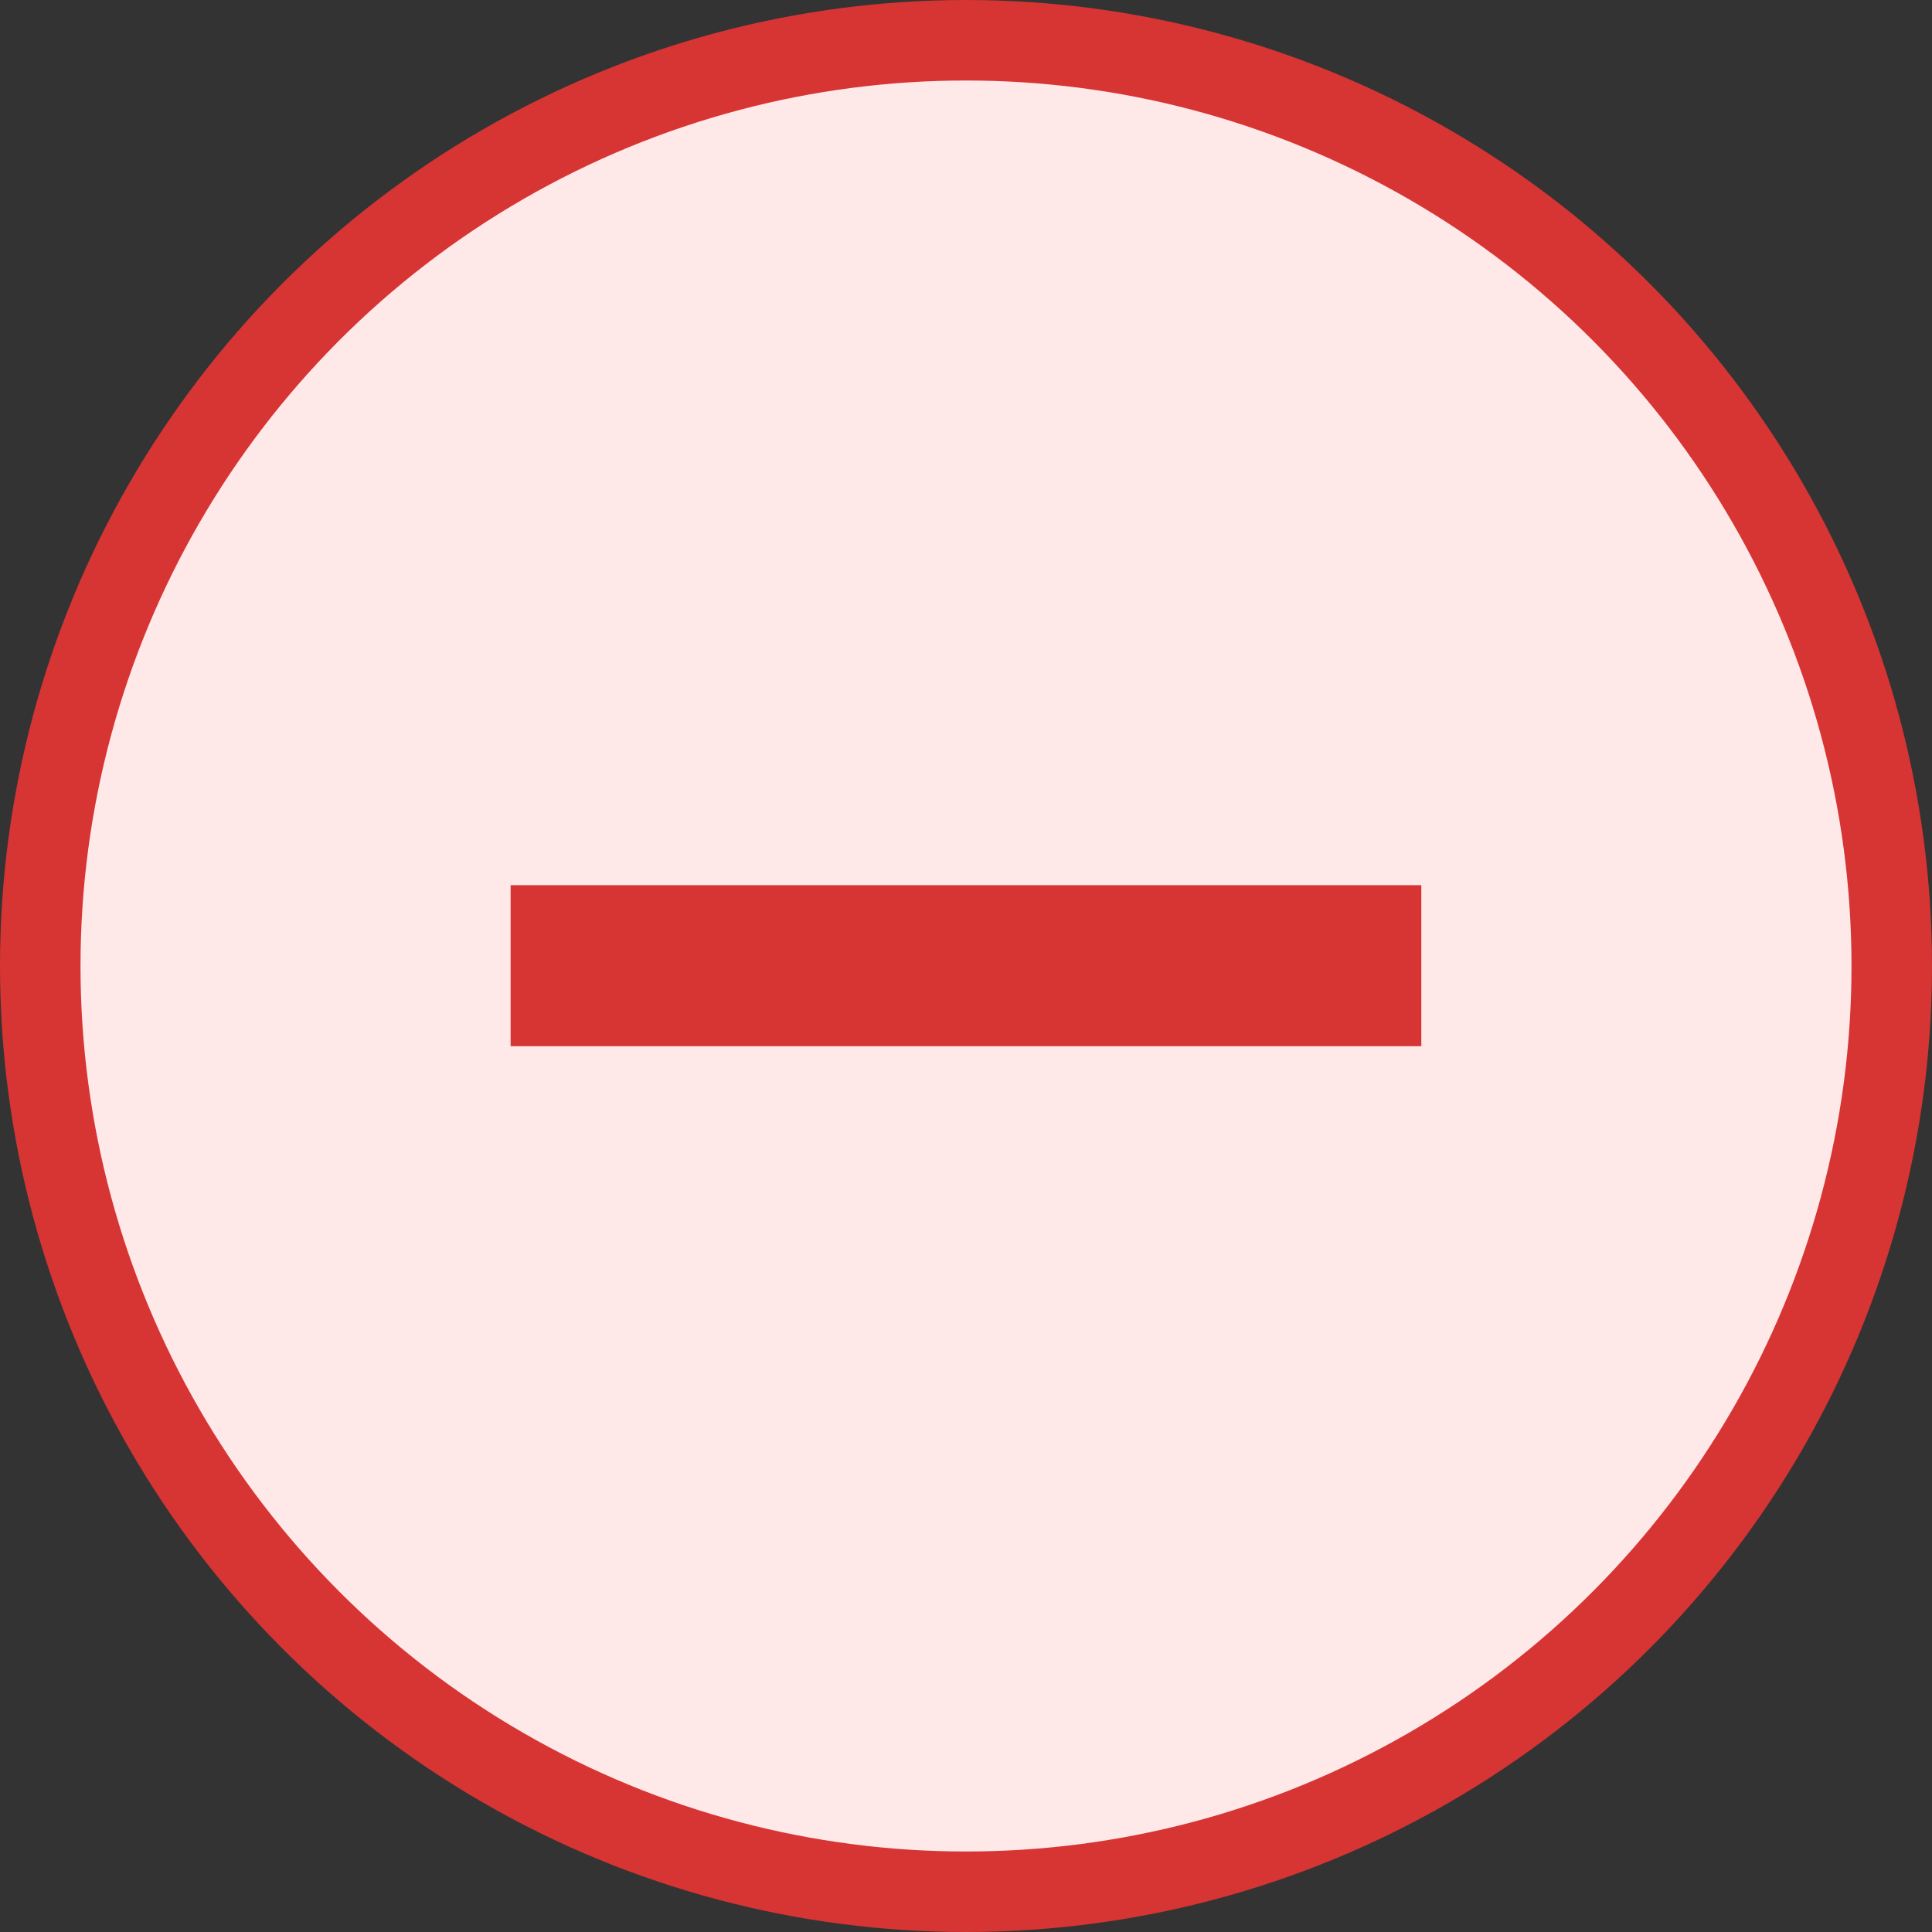
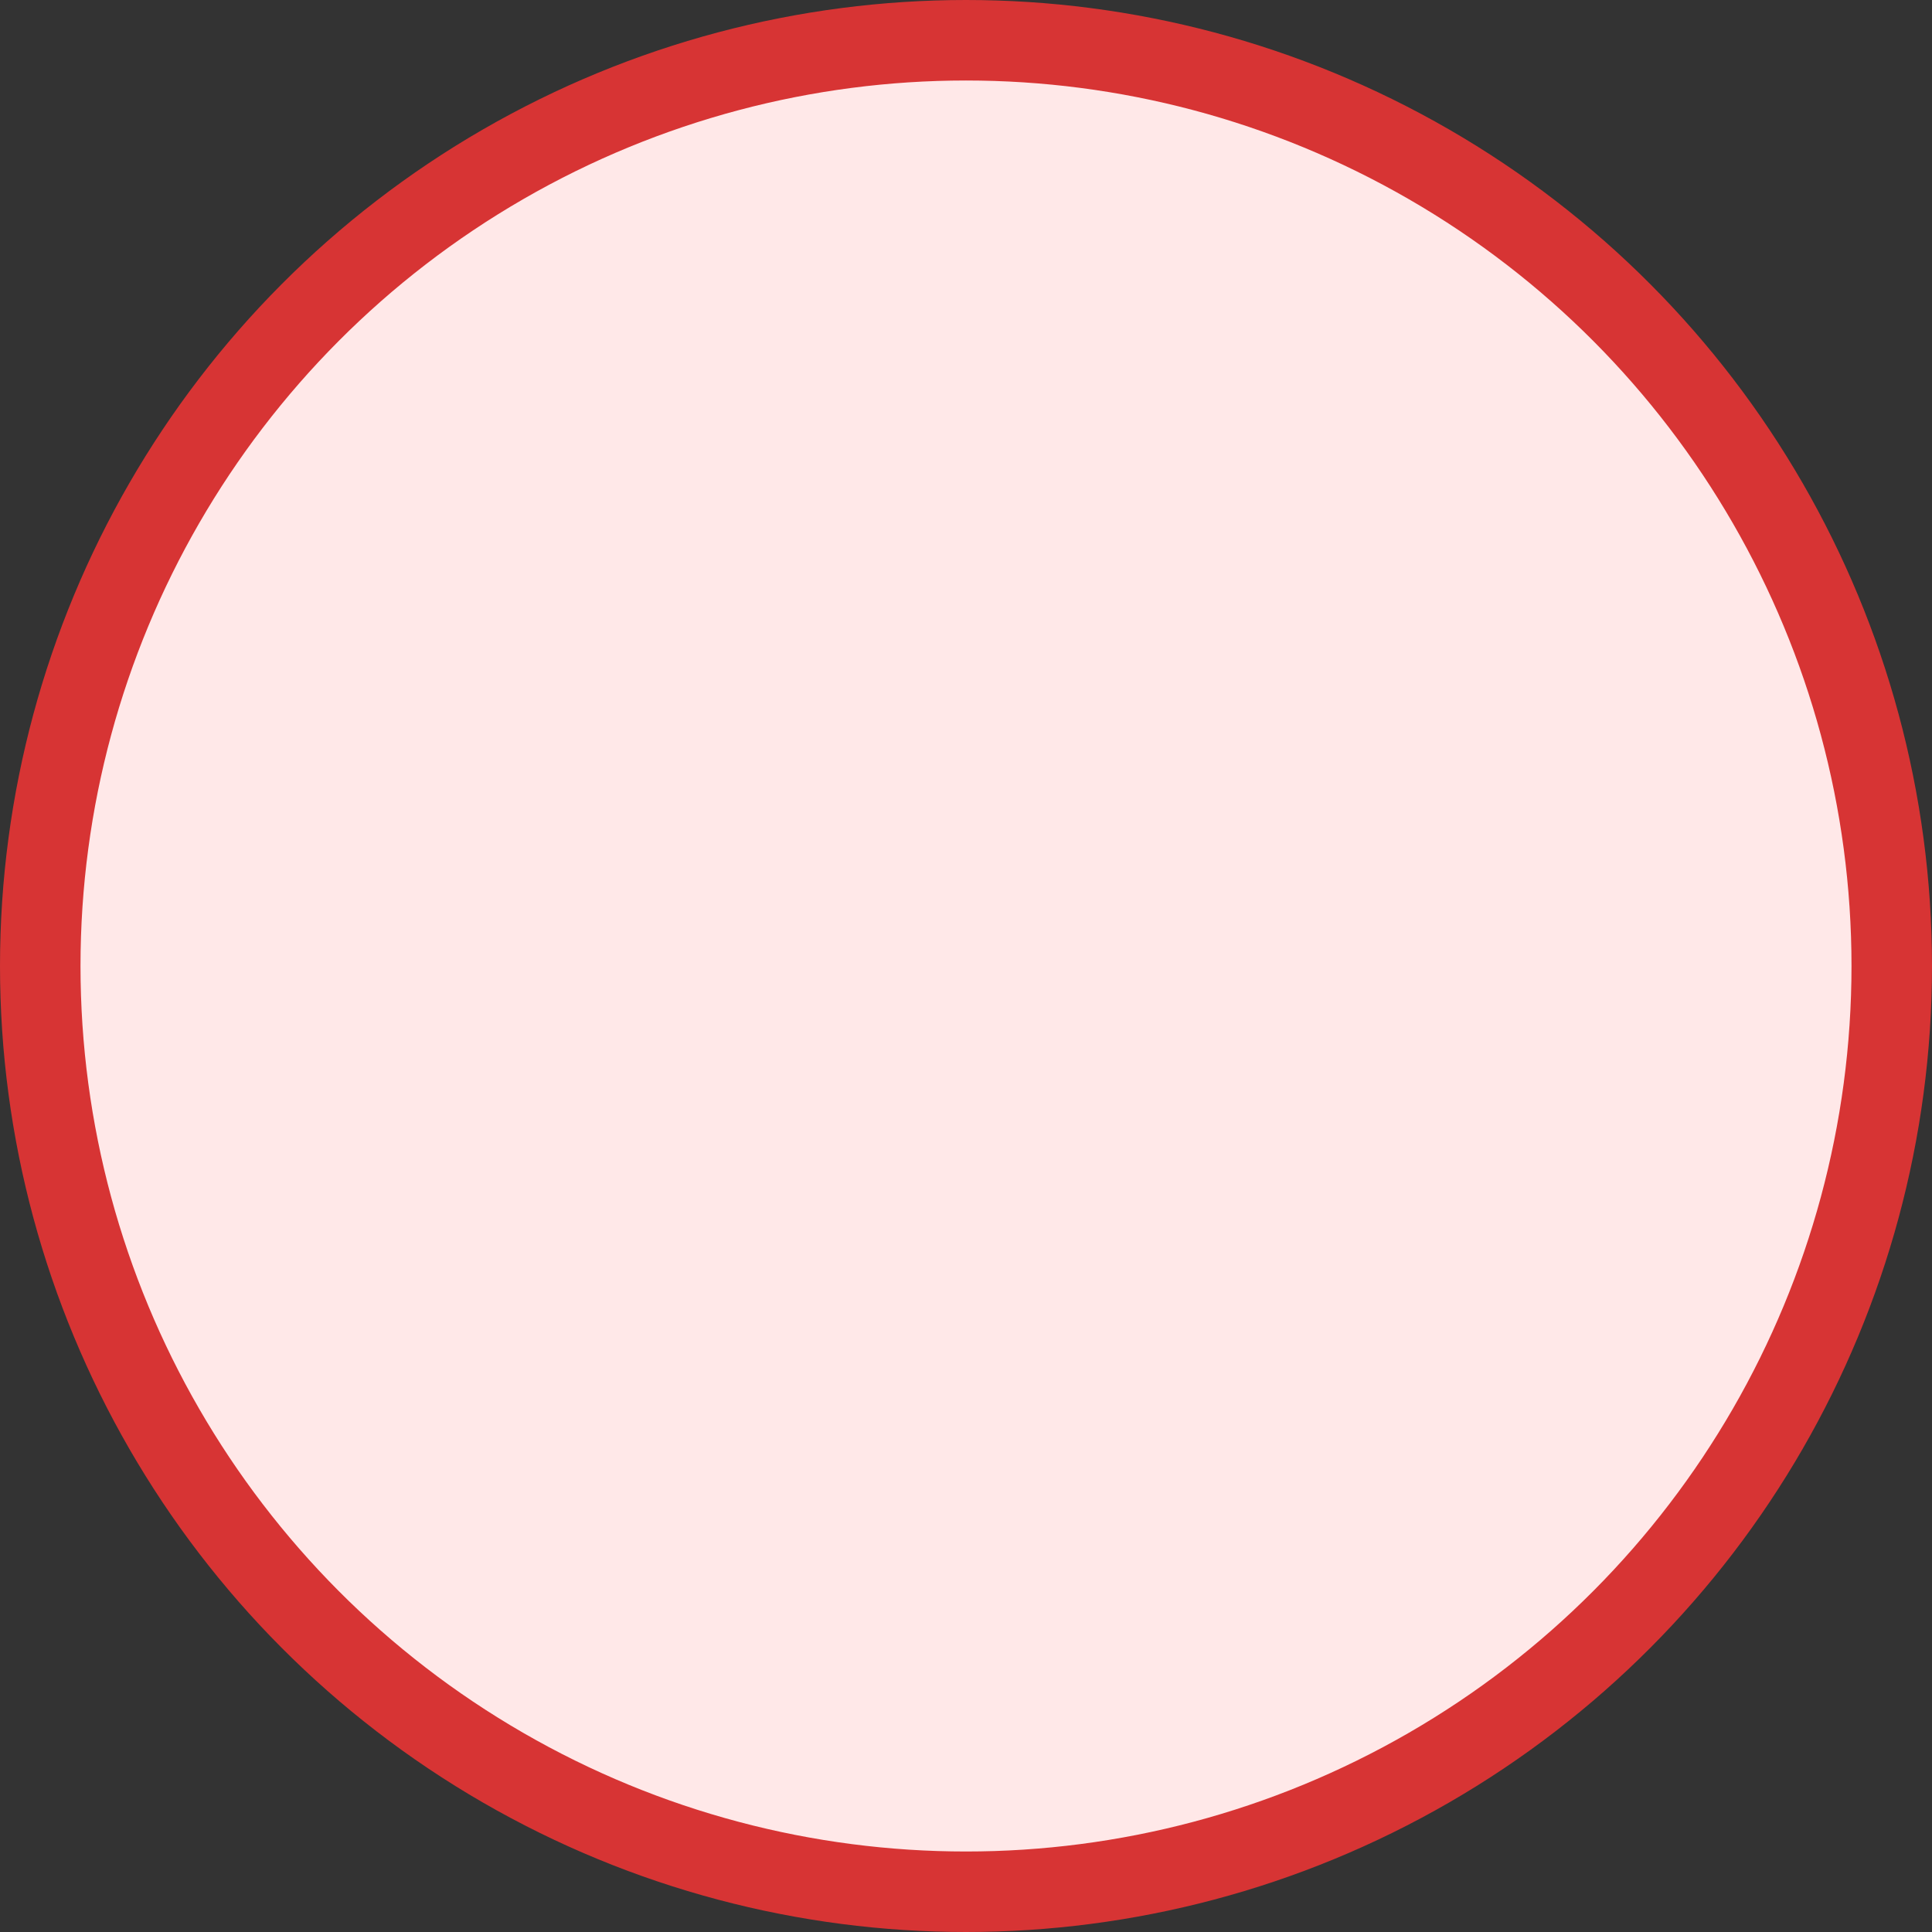
<svg xmlns="http://www.w3.org/2000/svg" width="24" height="24" viewBox="0 0 24 24" fill="none">
  <rect x="0" y="0" width="24" height="24" fill="#333333" stroke="none" />
  <circle cx="12" cy="12" r="11.5" fill="#FFE8E8" stroke="#D73434" />
-   <path d="M17.656 11.996L6.343 11.996" stroke="#D73434" stroke-width="2" />
</svg>